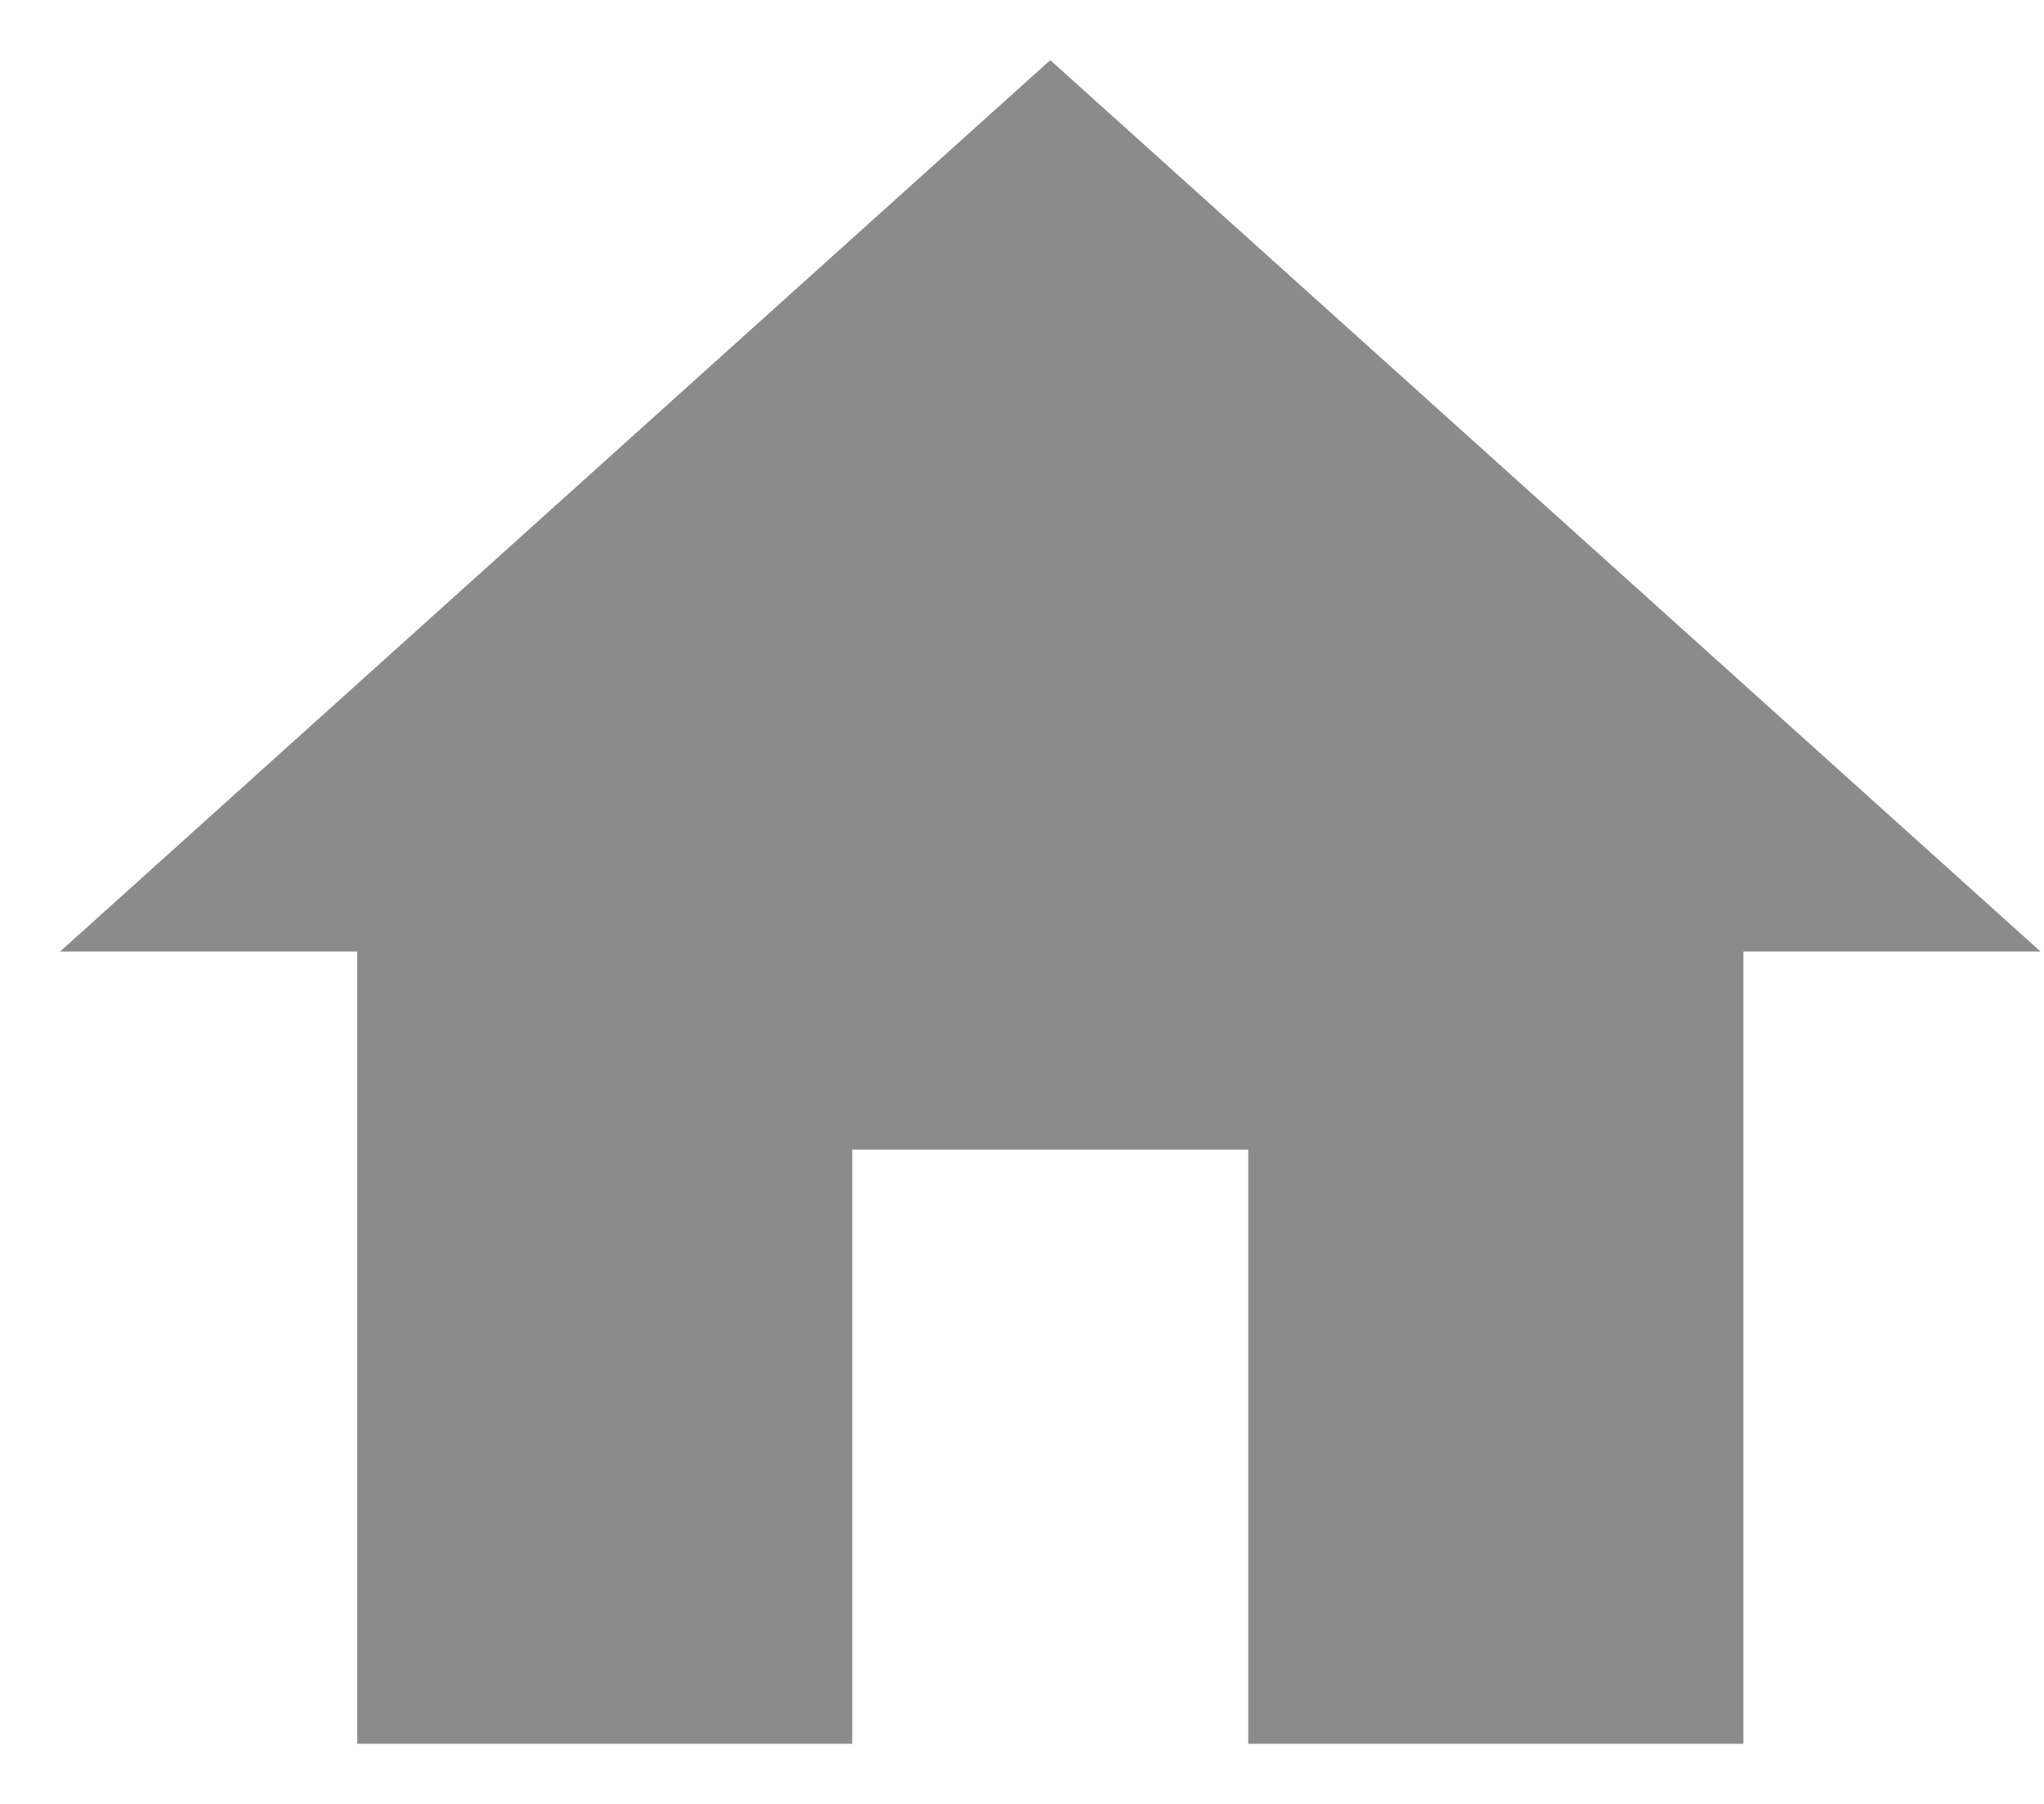
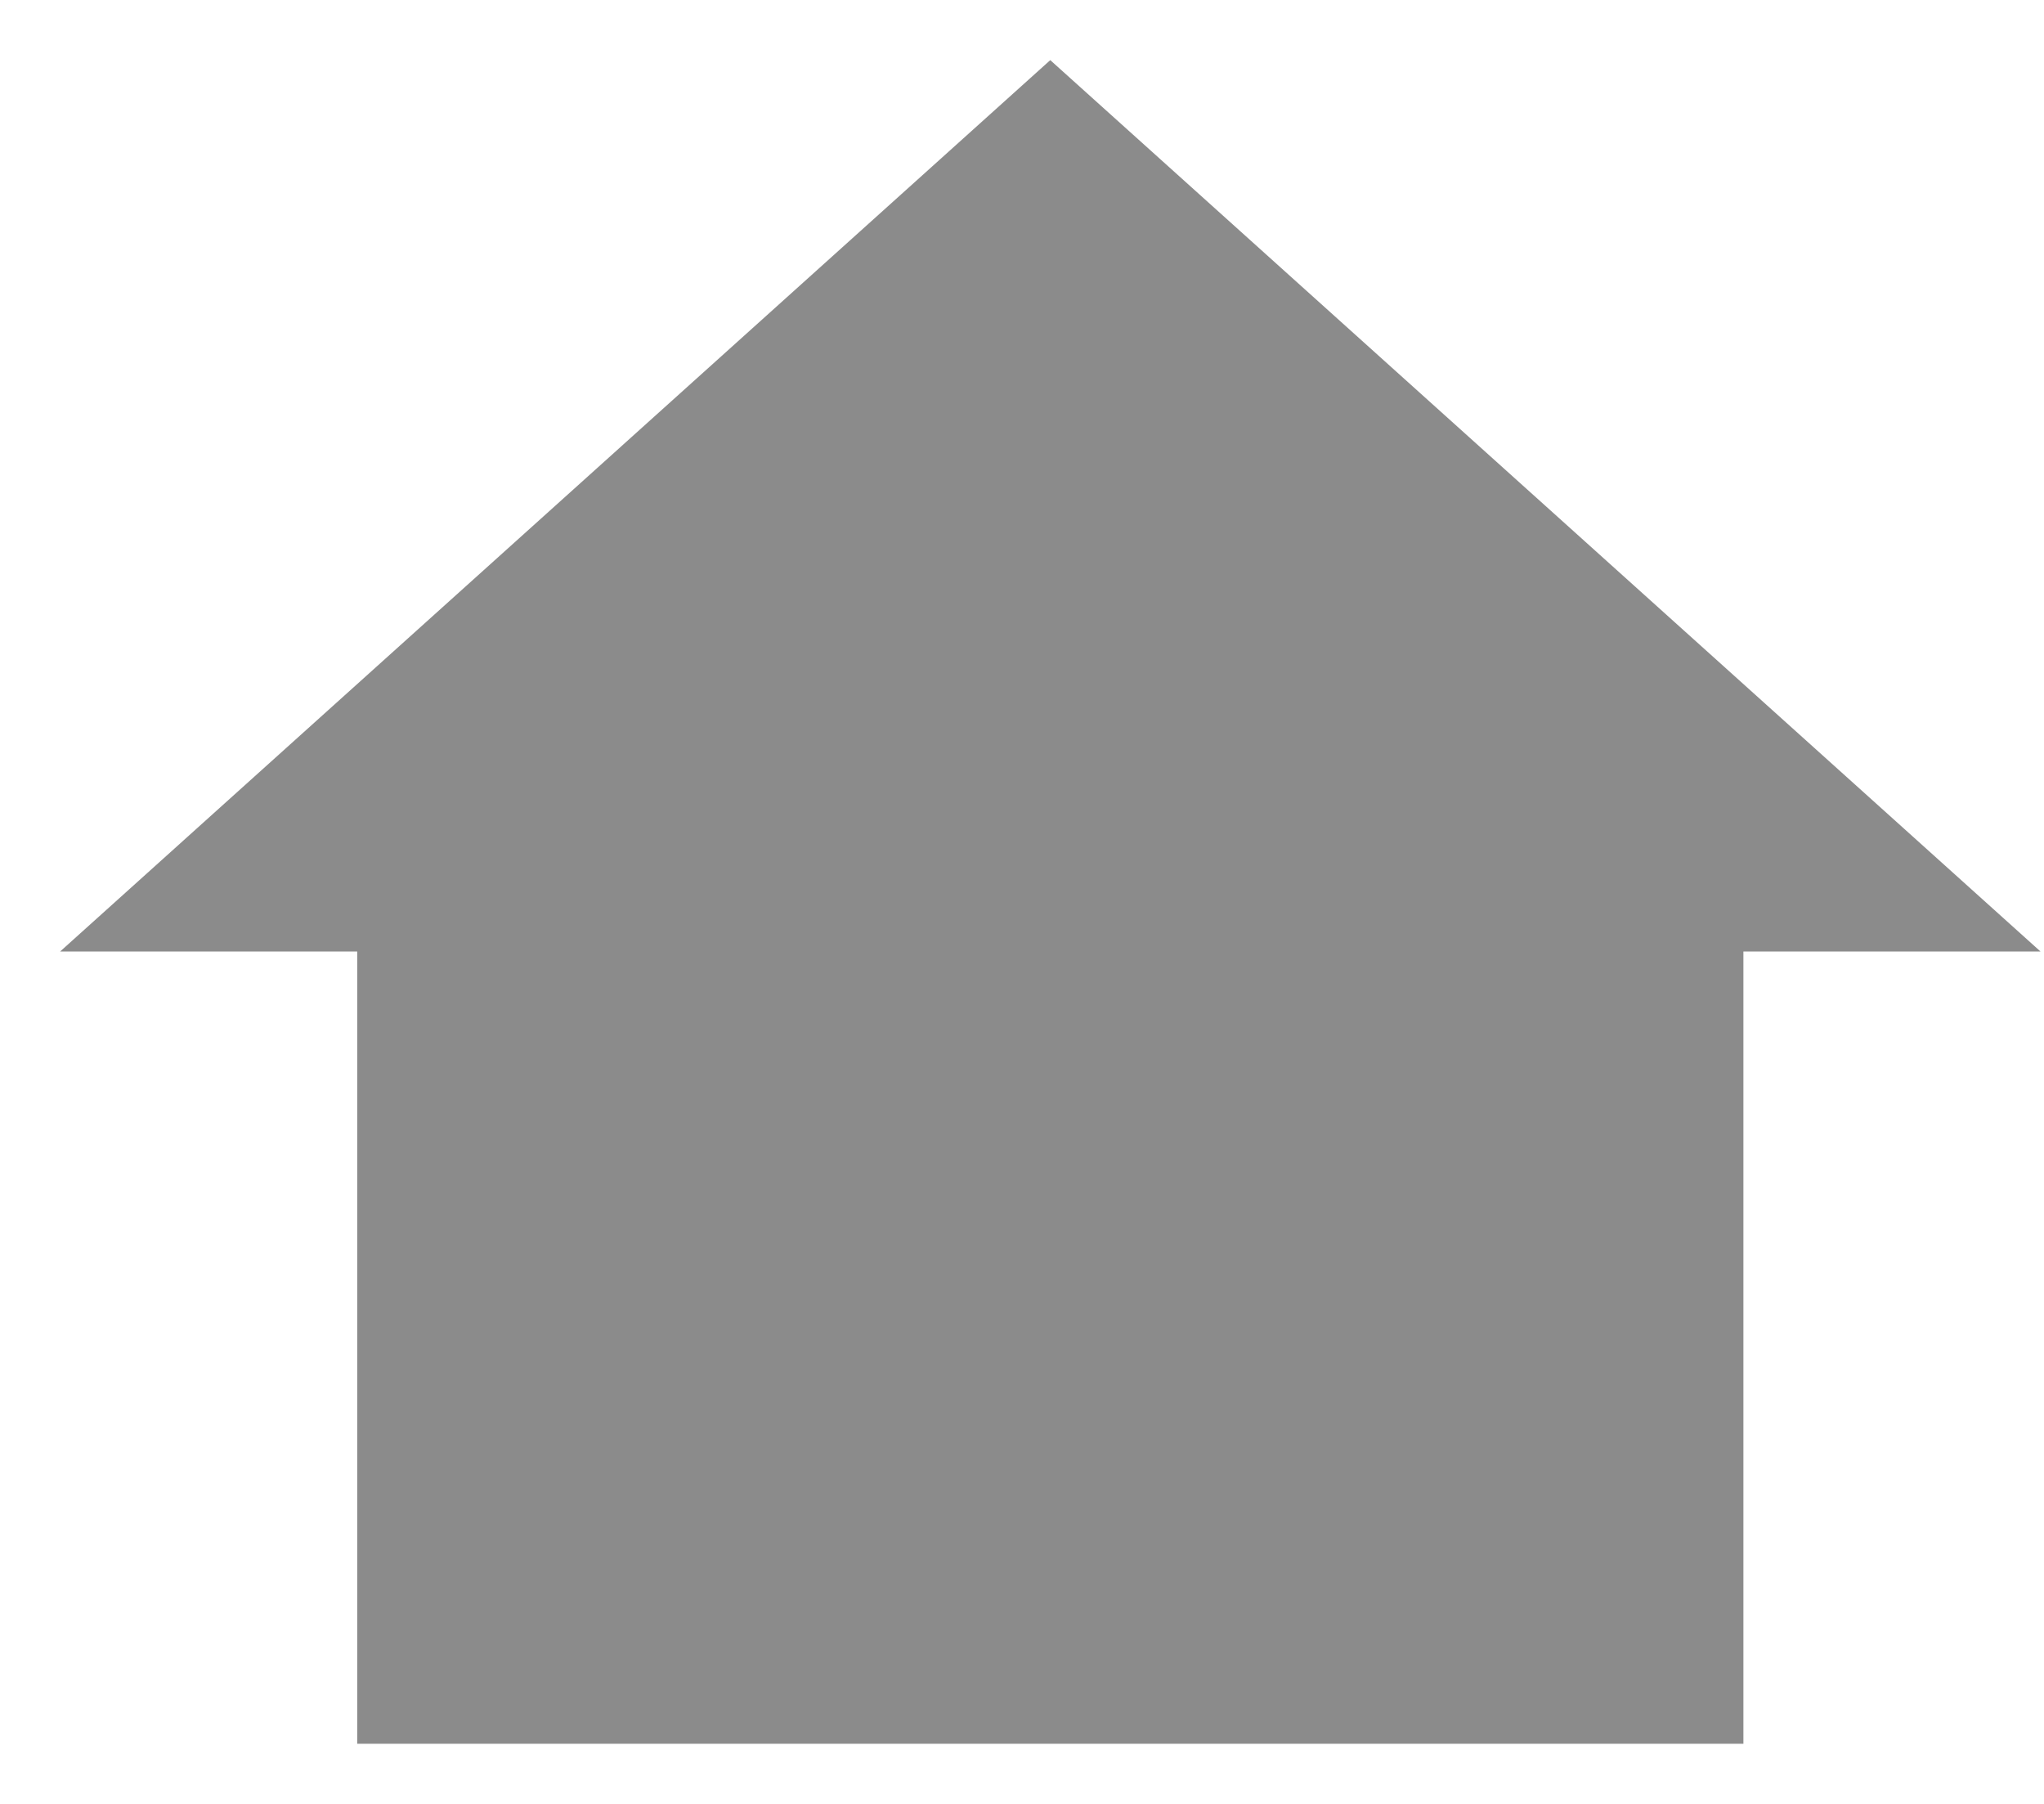
<svg xmlns="http://www.w3.org/2000/svg" width="17" height="15" viewBox="0 0 17 15" fill="none">
-   <path d="M7.088 14.5V9.559H10.382V14.5H14.5V7.912H16.971L8.735 0.5L0.5 7.912H2.971V14.5H7.088Z" fill="#8b8b8b" />
+   <path d="M7.088 14.5V9.559V14.5H14.5V7.912H16.971L8.735 0.5L0.5 7.912H2.971V14.5H7.088Z" fill="#8b8b8b" />
</svg>